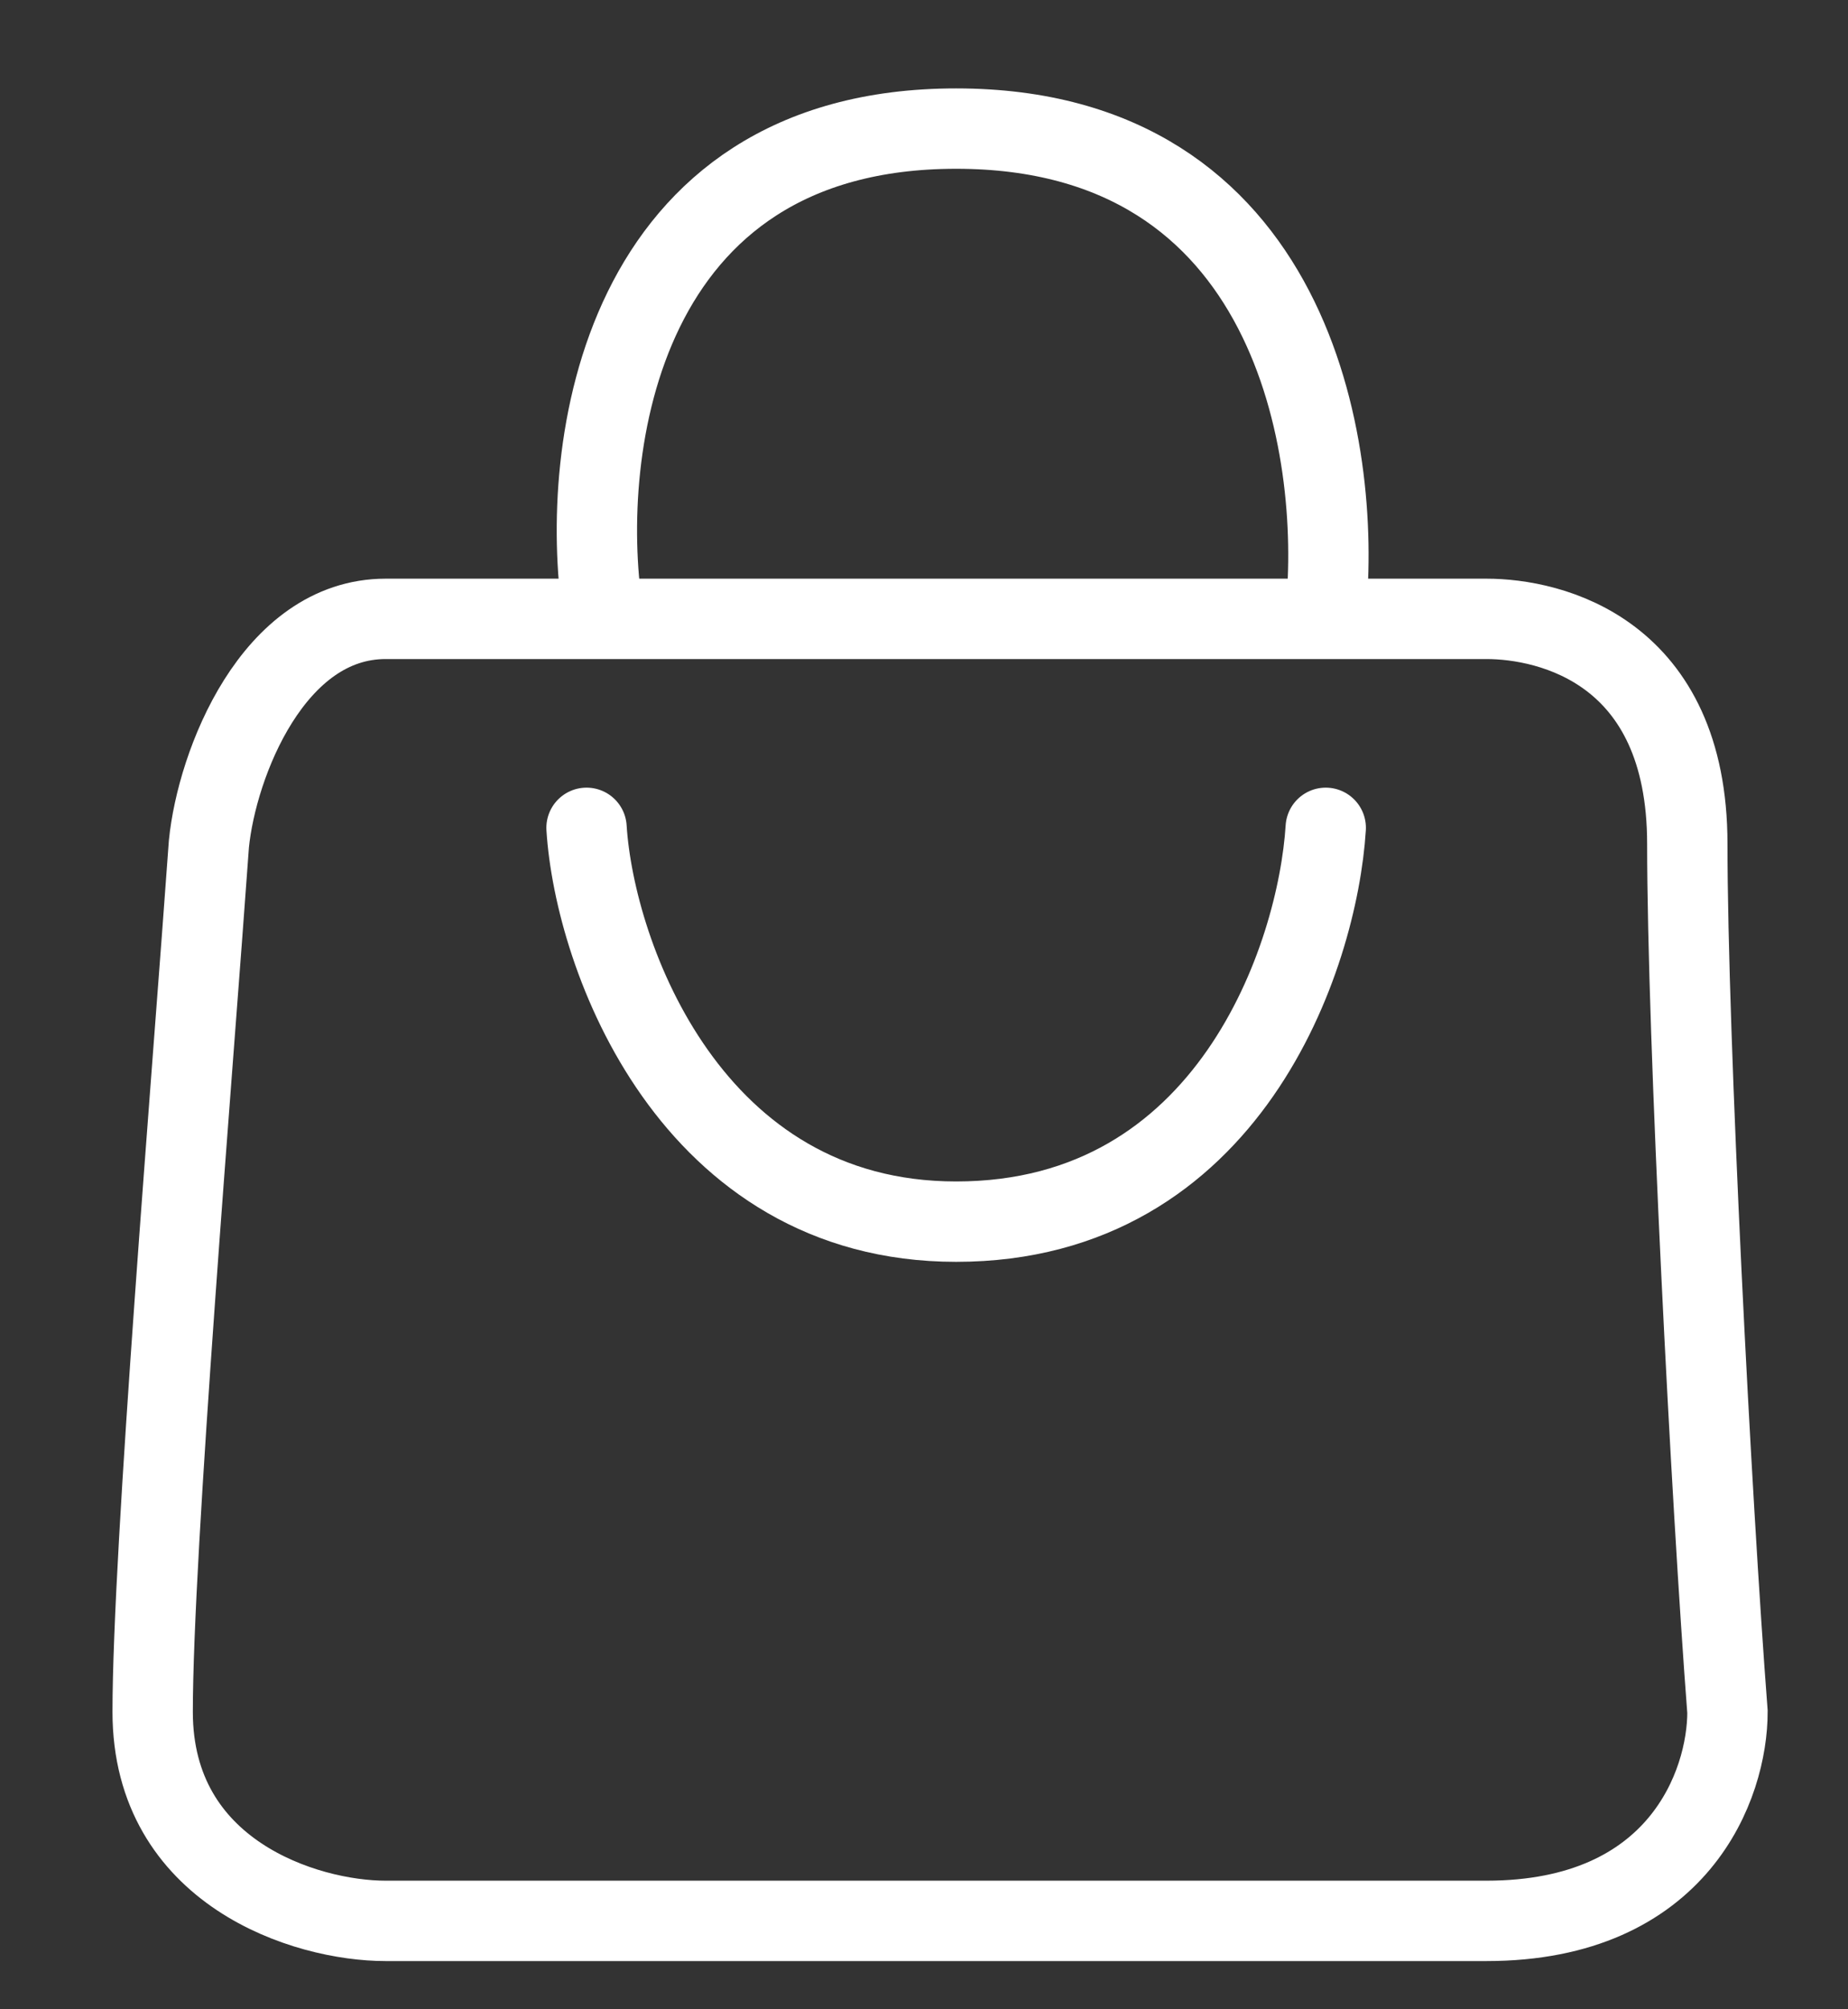
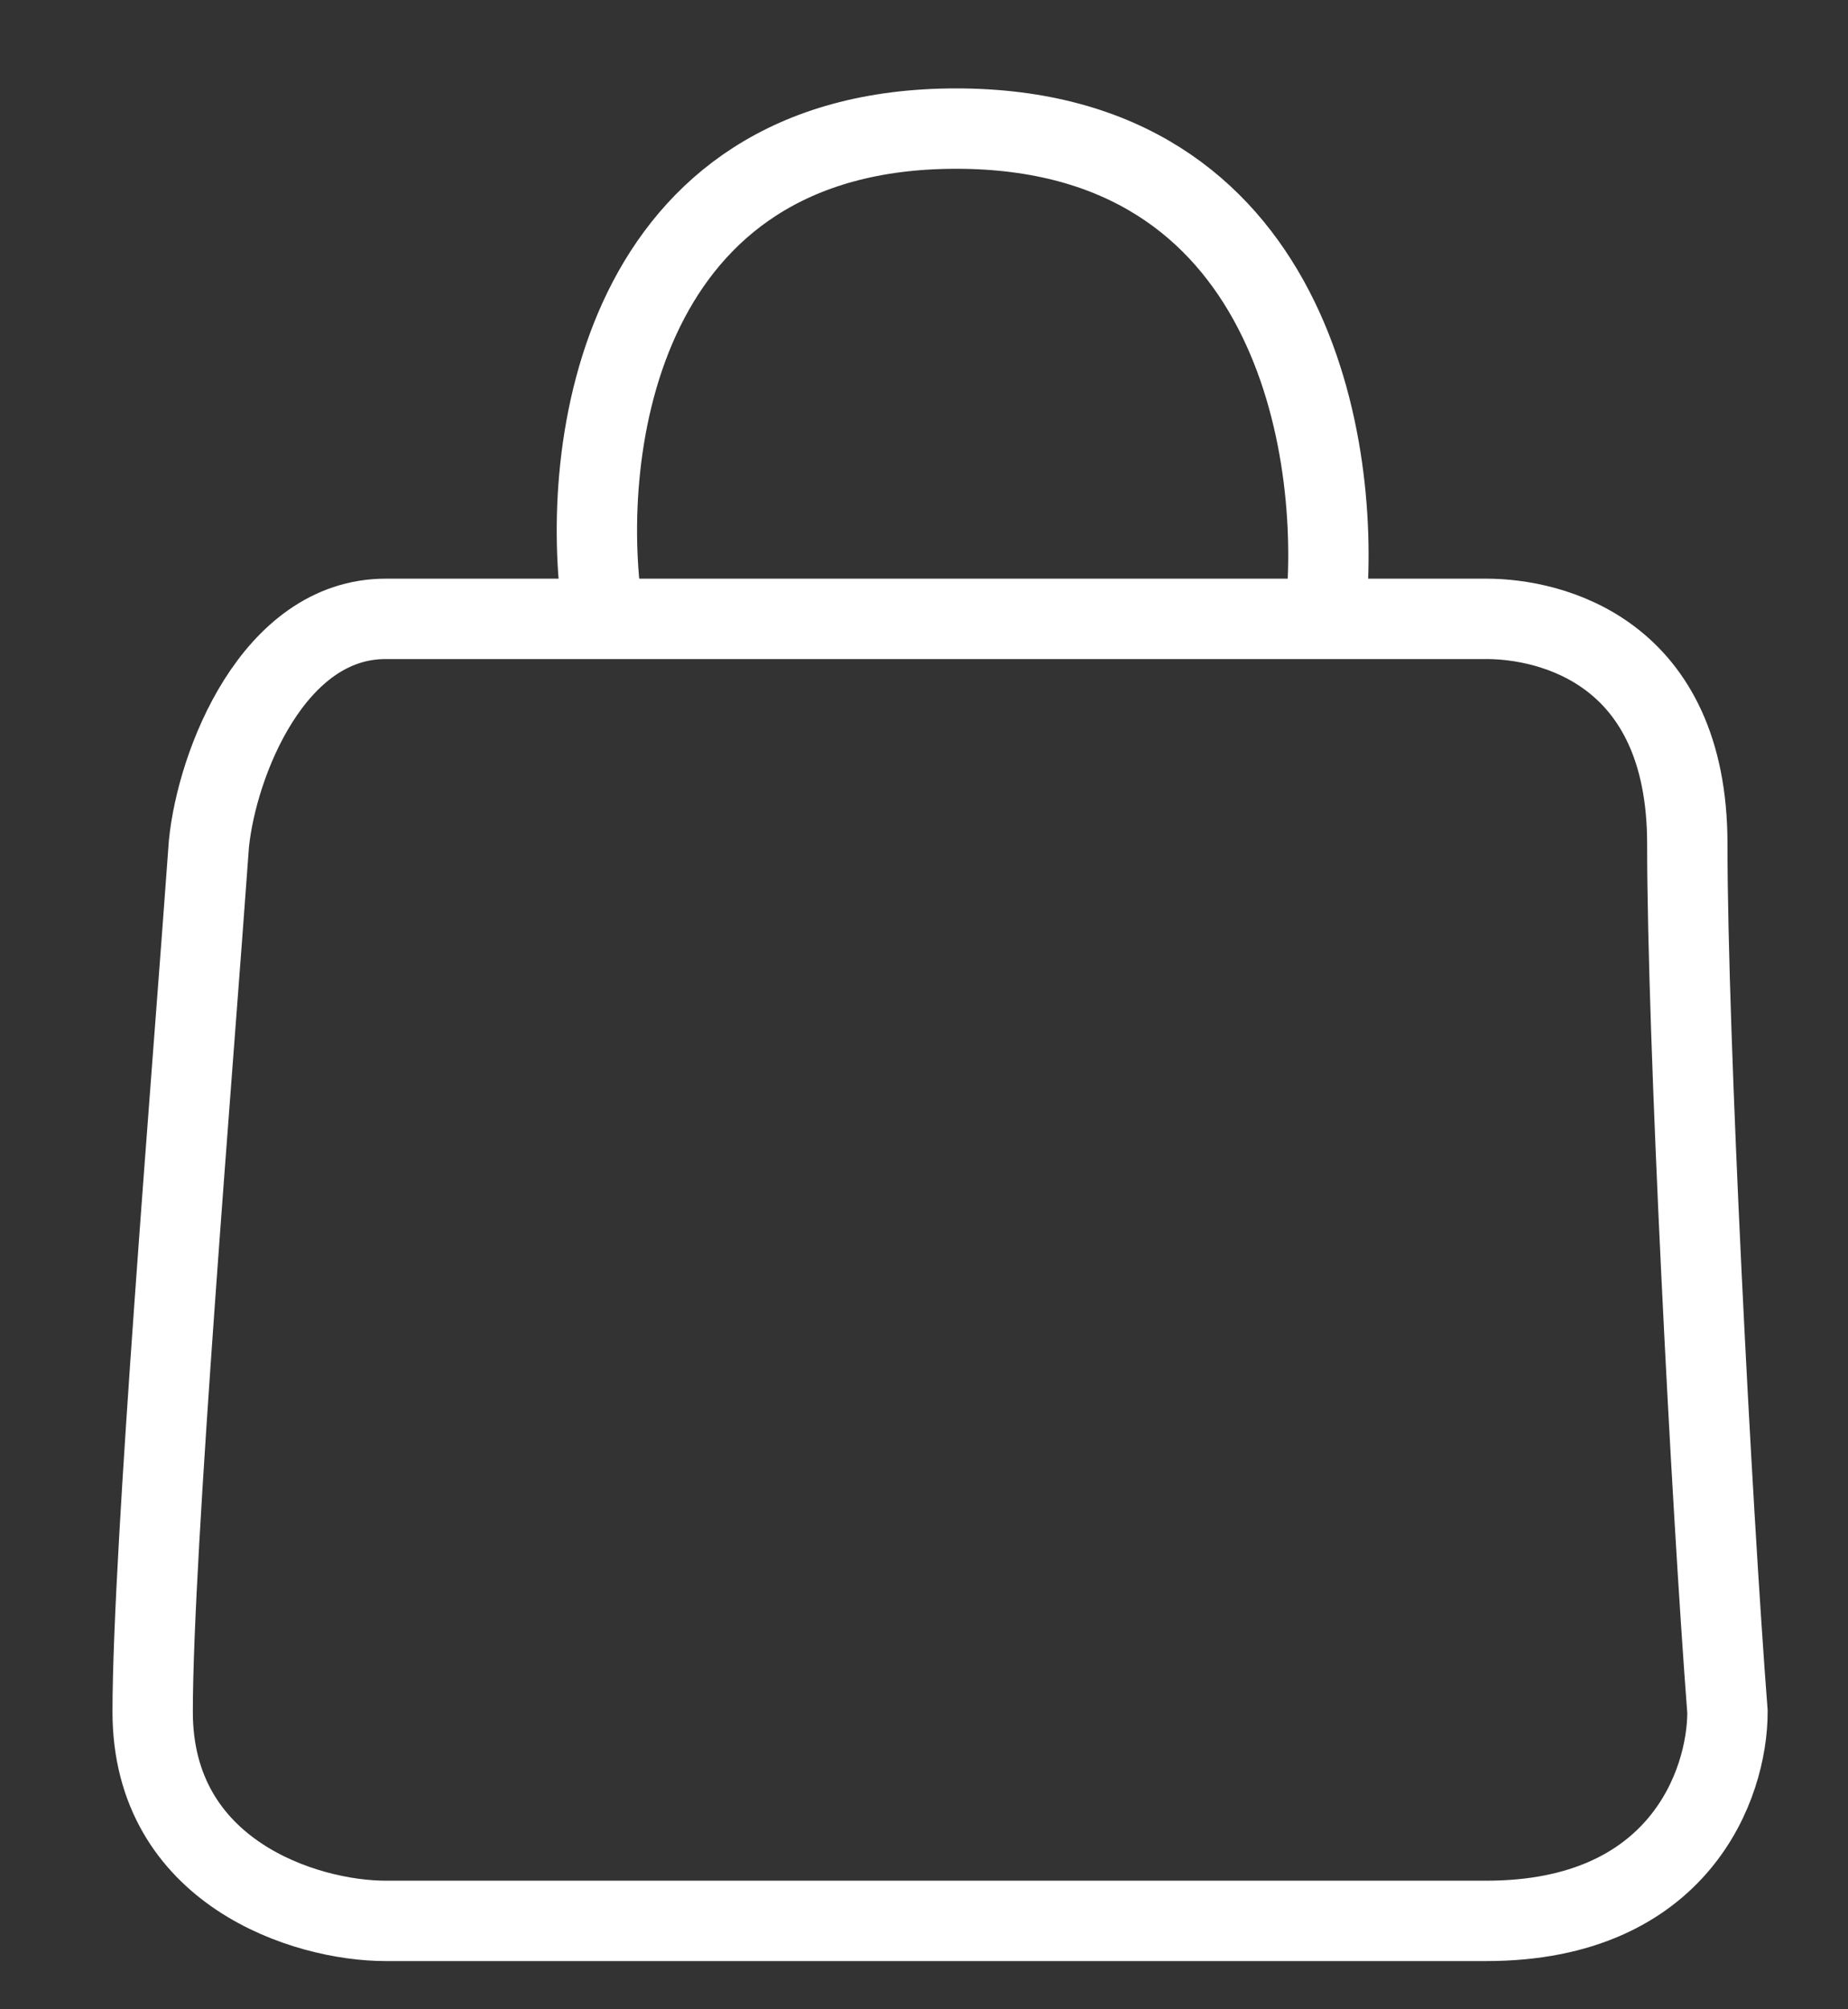
<svg xmlns="http://www.w3.org/2000/svg" id="Layer_1" version="1.1" viewBox="0 0 23 25">
  <rect x="0" y="0" width="23" height="25" fill="#333333" stroke="none" />
  <defs>
    <style>
      .st0, .st1 {
        fill: none;
        stroke: #fff;
      }

      .st1 {
        stroke-linecap: round;
      }
    </style>
  </defs>
  <path class="st0" d="M18.5,7.7H4.8c-1.4,0-2.1,1.8-2.2,2.8-.2,2.8-.7,8.8-.7,10.8s1.9,2.6,2.9,2.6h13.7c2.4,0,3-1.7,3-2.6-.2-2.6-.5-8.4-.5-10.8s-1.7-2.8-2.5-2.8Z" />
-   <path class="st1" d="M16.5,10.3c-.1,1.6-1.2,4.9-4.6,4.9-3.3,0-4.5-3.3-4.6-4.9" />
  <path class="st1" d="M7.5,7.6c-.3-2,.2-6,4.4-6s4.8,4,4.6,6" />
</svg>